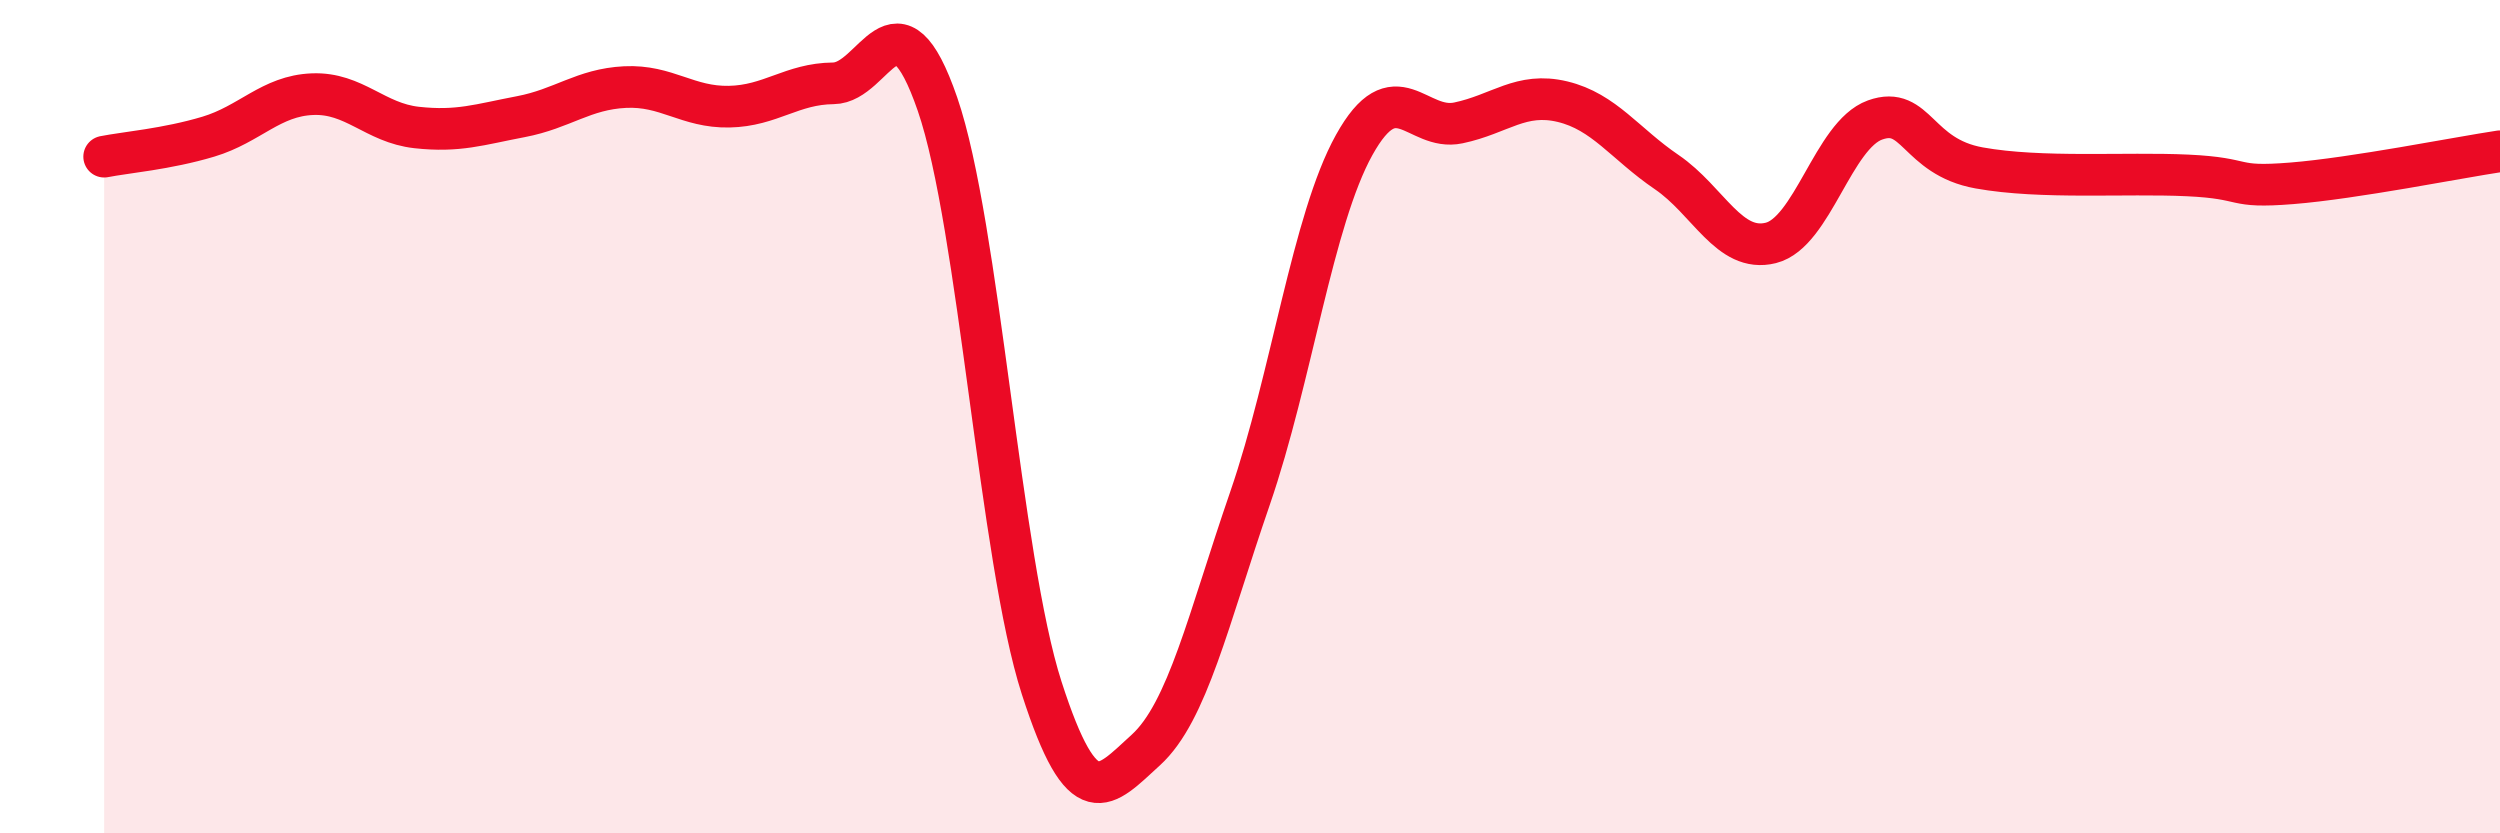
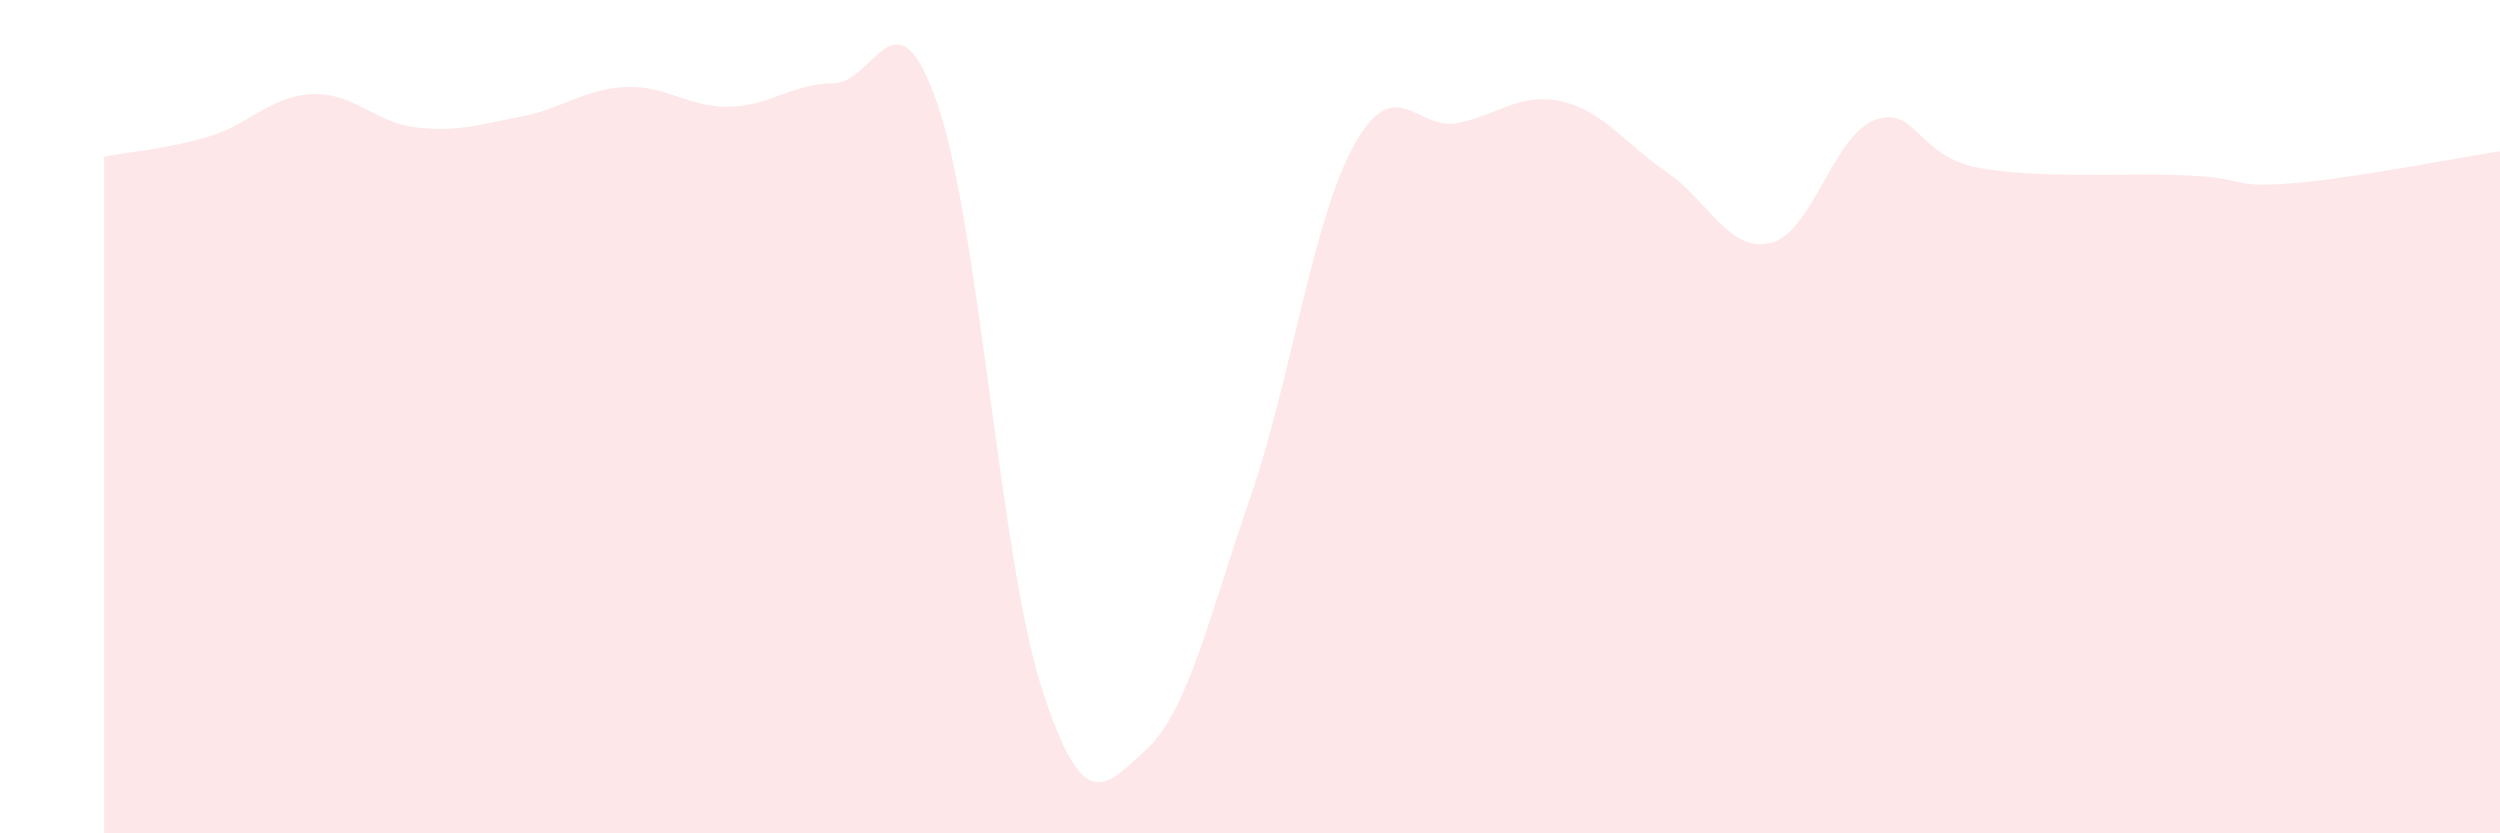
<svg xmlns="http://www.w3.org/2000/svg" width="60" height="20" viewBox="0 0 60 20">
  <path d="M 2.5,3.76 C 3,3.66 4,3.58 5,3.28 C 6,2.98 6.5,2.3 7.5,2.26 C 8.5,2.22 9,2.95 10,3.06 C 11,3.17 11.5,2.99 12.5,2.8 C 13.5,2.61 14,2.14 15,2.09 C 16,2.04 16.5,2.58 17.5,2.56 C 18.5,2.54 19,2.01 20,2 C 21,1.99 21.5,-0.4 22.5,2.5 C 23.5,5.4 24,13.41 25,16.51 C 26,19.61 26.5,18.91 27.5,18 C 28.5,17.09 29,14.86 30,11.96 C 31,9.06 31.5,5.28 32.5,3.48 C 33.5,1.68 34,3.16 35,2.95 C 36,2.74 36.5,2.2 37.5,2.44 C 38.5,2.68 39,3.45 40,4.13 C 41,4.81 41.5,6.08 42.5,5.83 C 43.5,5.58 44,3.24 45,2.88 C 46,2.52 46,3.76 47.5,4.03 C 49,4.3 51,4.14 52.5,4.21 C 54,4.28 53.5,4.52 55,4.4 C 56.5,4.28 59,3.78 60,3.63L60 20L2.5 20Z" fill="#EB0A25" opacity="0.1" stroke-linecap="round" stroke-linejoin="round" />
-   <path d="M 2.5,3.76 C 3,3.66 4,3.58 5,3.28 C 6,2.98 6.5,2.3 7.5,2.26 C 8.5,2.22 9,2.95 10,3.06 C 11,3.17 11.5,2.99 12.5,2.8 C 13.5,2.61 14,2.14 15,2.09 C 16,2.04 16.5,2.58 17.5,2.56 C 18.5,2.54 19,2.01 20,2 C 21,1.99 21.5,-0.4 22.5,2.5 C 23.5,5.4 24,13.41 25,16.51 C 26,19.61 26.5,18.91 27.5,18 C 28.5,17.09 29,14.86 30,11.96 C 31,9.06 31.5,5.28 32.5,3.48 C 33.5,1.68 34,3.16 35,2.95 C 36,2.74 36.5,2.2 37.5,2.44 C 38.5,2.68 39,3.45 40,4.13 C 41,4.81 41.5,6.08 42.5,5.83 C 43.5,5.58 44,3.24 45,2.88 C 46,2.52 46,3.76 47.5,4.03 C 49,4.3 51,4.14 52.5,4.21 C 54,4.28 53.5,4.52 55,4.4 C 56.5,4.28 59,3.78 60,3.63" stroke="#EB0A25" stroke-width="1" fill="none" stroke-linecap="round" stroke-linejoin="round" />
</svg>